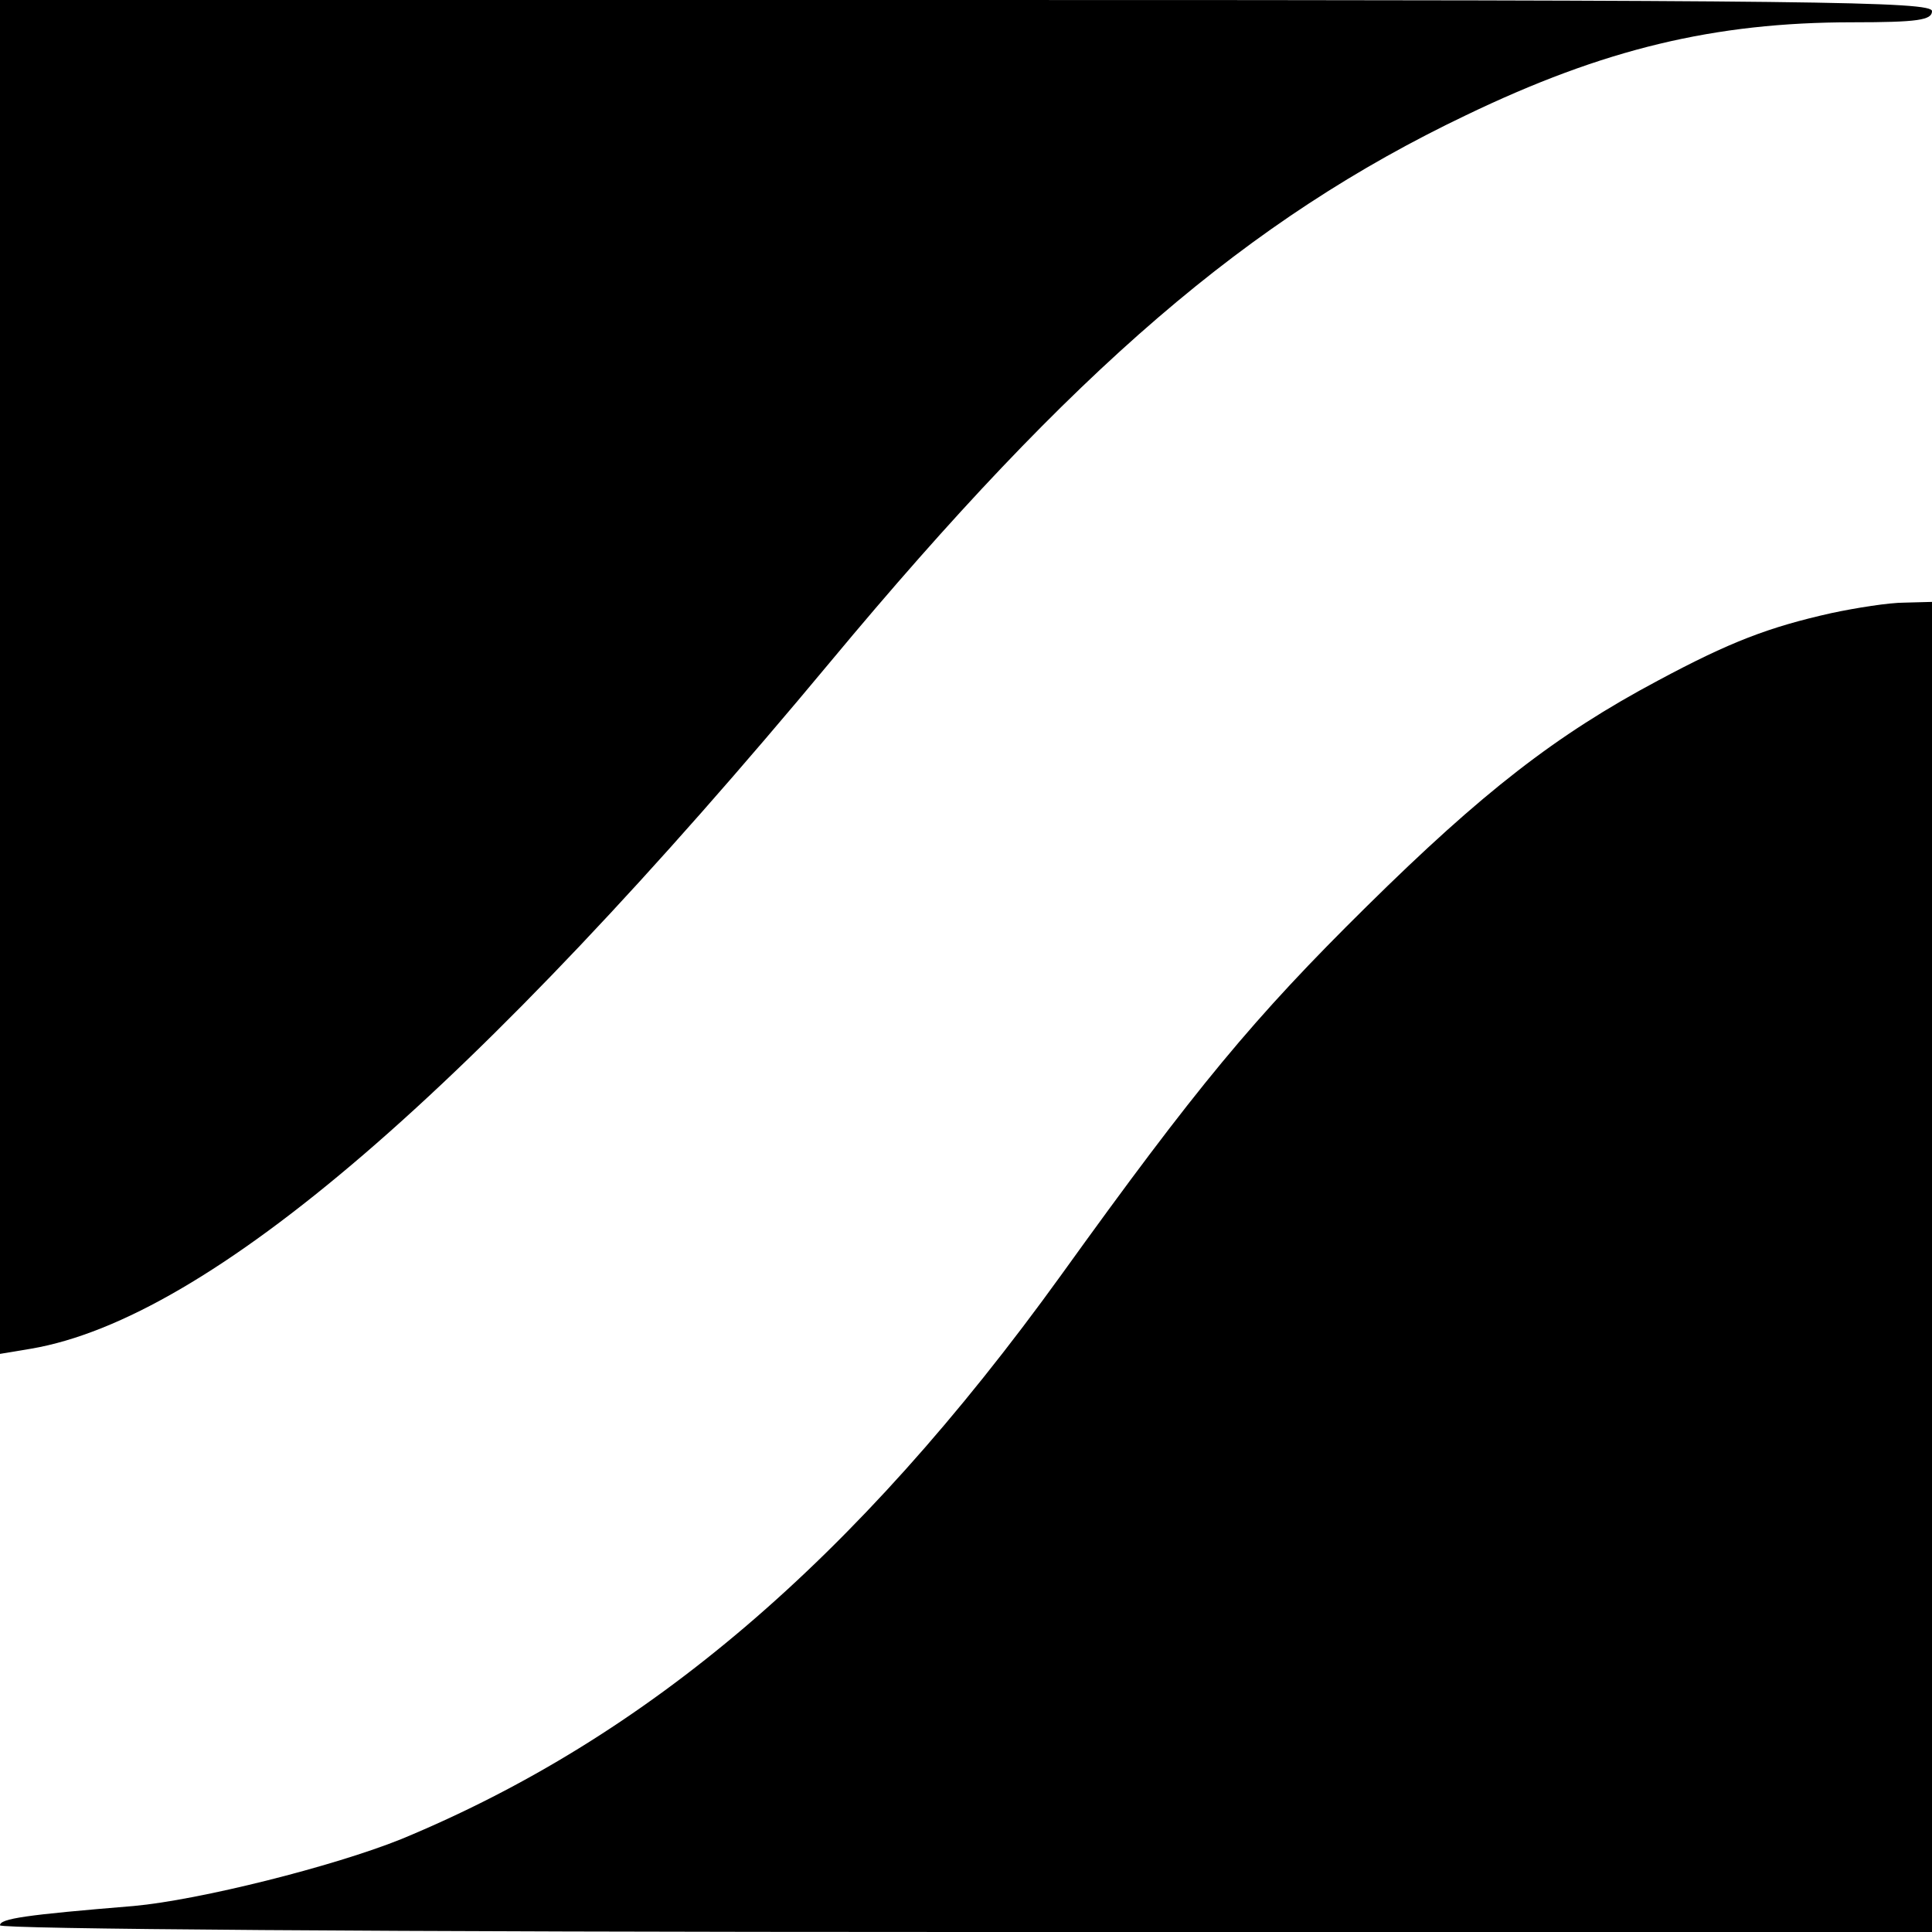
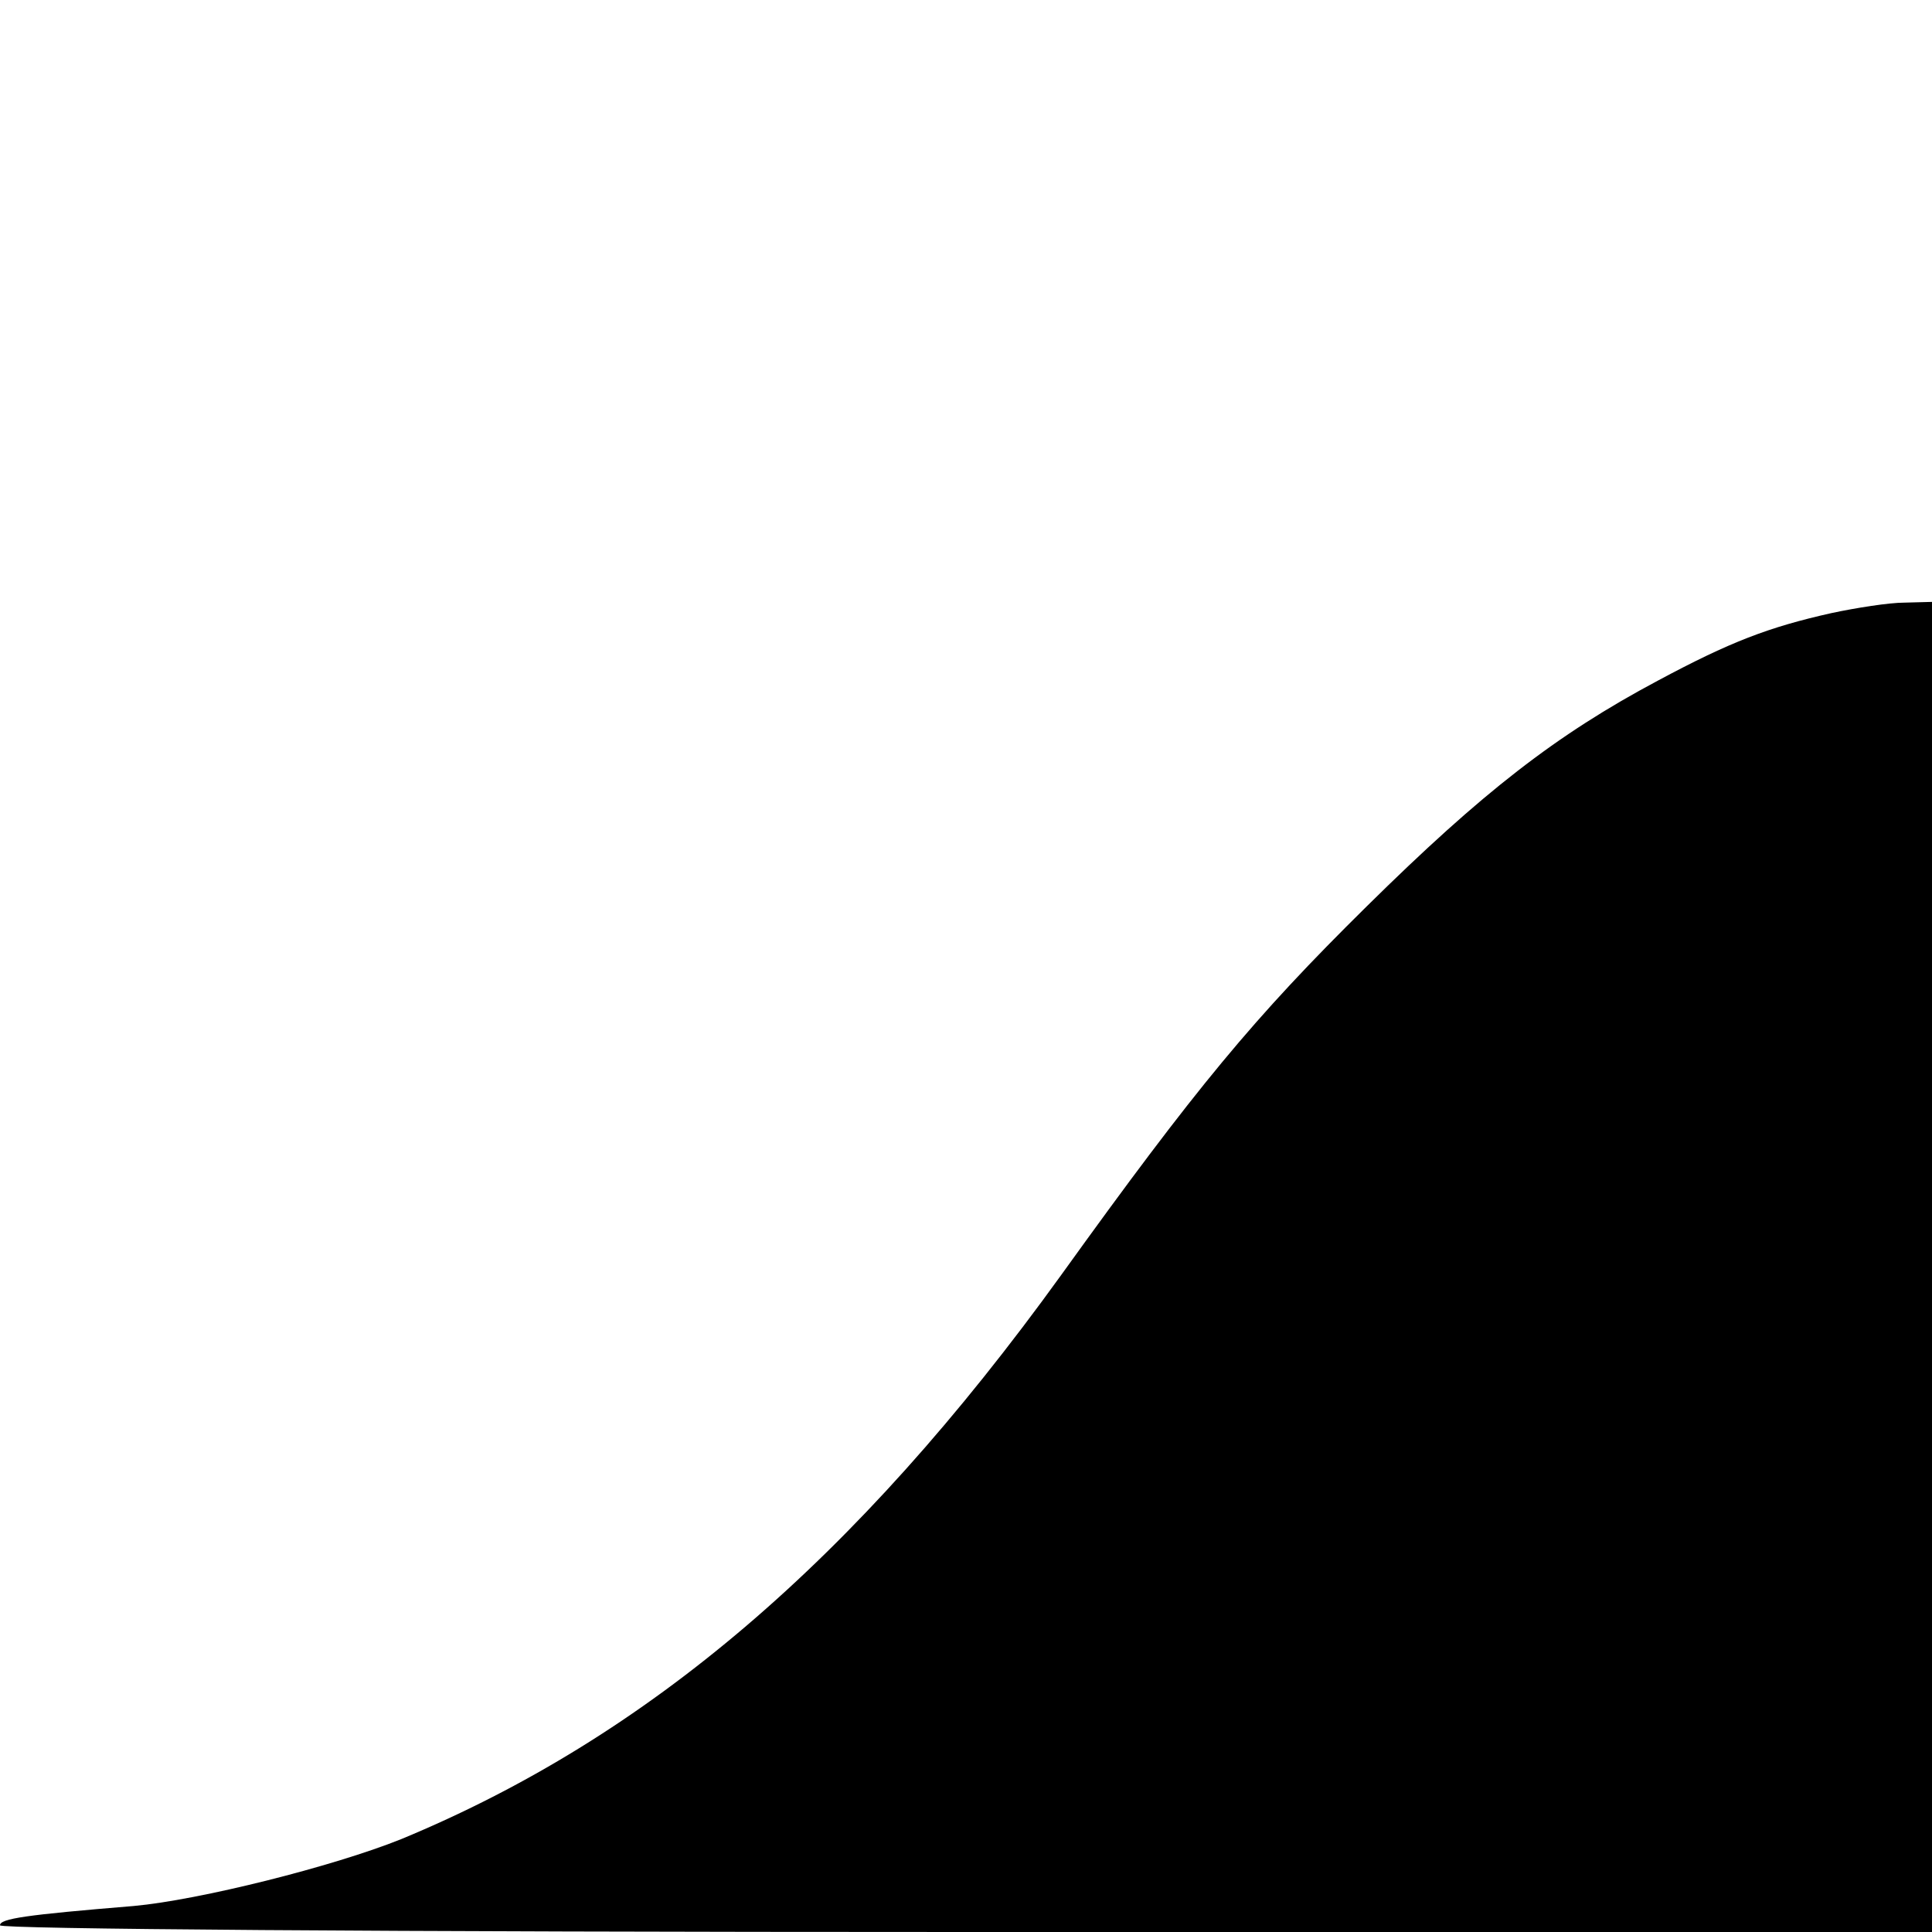
<svg xmlns="http://www.w3.org/2000/svg" version="1.0" width="260pt" height="260pt" viewBox="0 0 260 260" preserveAspectRatio="xMidYMid meet">
  <g transform="translate(0,260) scale(0.1,-0.1)" fill="#000000" stroke="none">
-     <path d="M0 1689 l0 -911 42 7 c239 41 596 348 1076 925 327 393 562 595 855 735 185 89 334 125 520 125 88 0 107 3 107 15 0 13 -151 15 -1300 15 l-1300 0 0 -911z" />
    <path d="M2465 1775 c-85 -19 -137 -39 -234 -91 -137 -73 -236 -150 -392 -304 -152 -150 -229 -243 -411 -496 -277 -384 -557 -622 -888 -759 -92 -37 -272 -82 -360 -90 -146 -12 -180 -17 -180 -26 0 -5 507 -9 1300 -9 l1300 0 0 895 0 895 -37 -1 c-21 0 -65 -7 -98 -14z" />
  </g>
</svg>